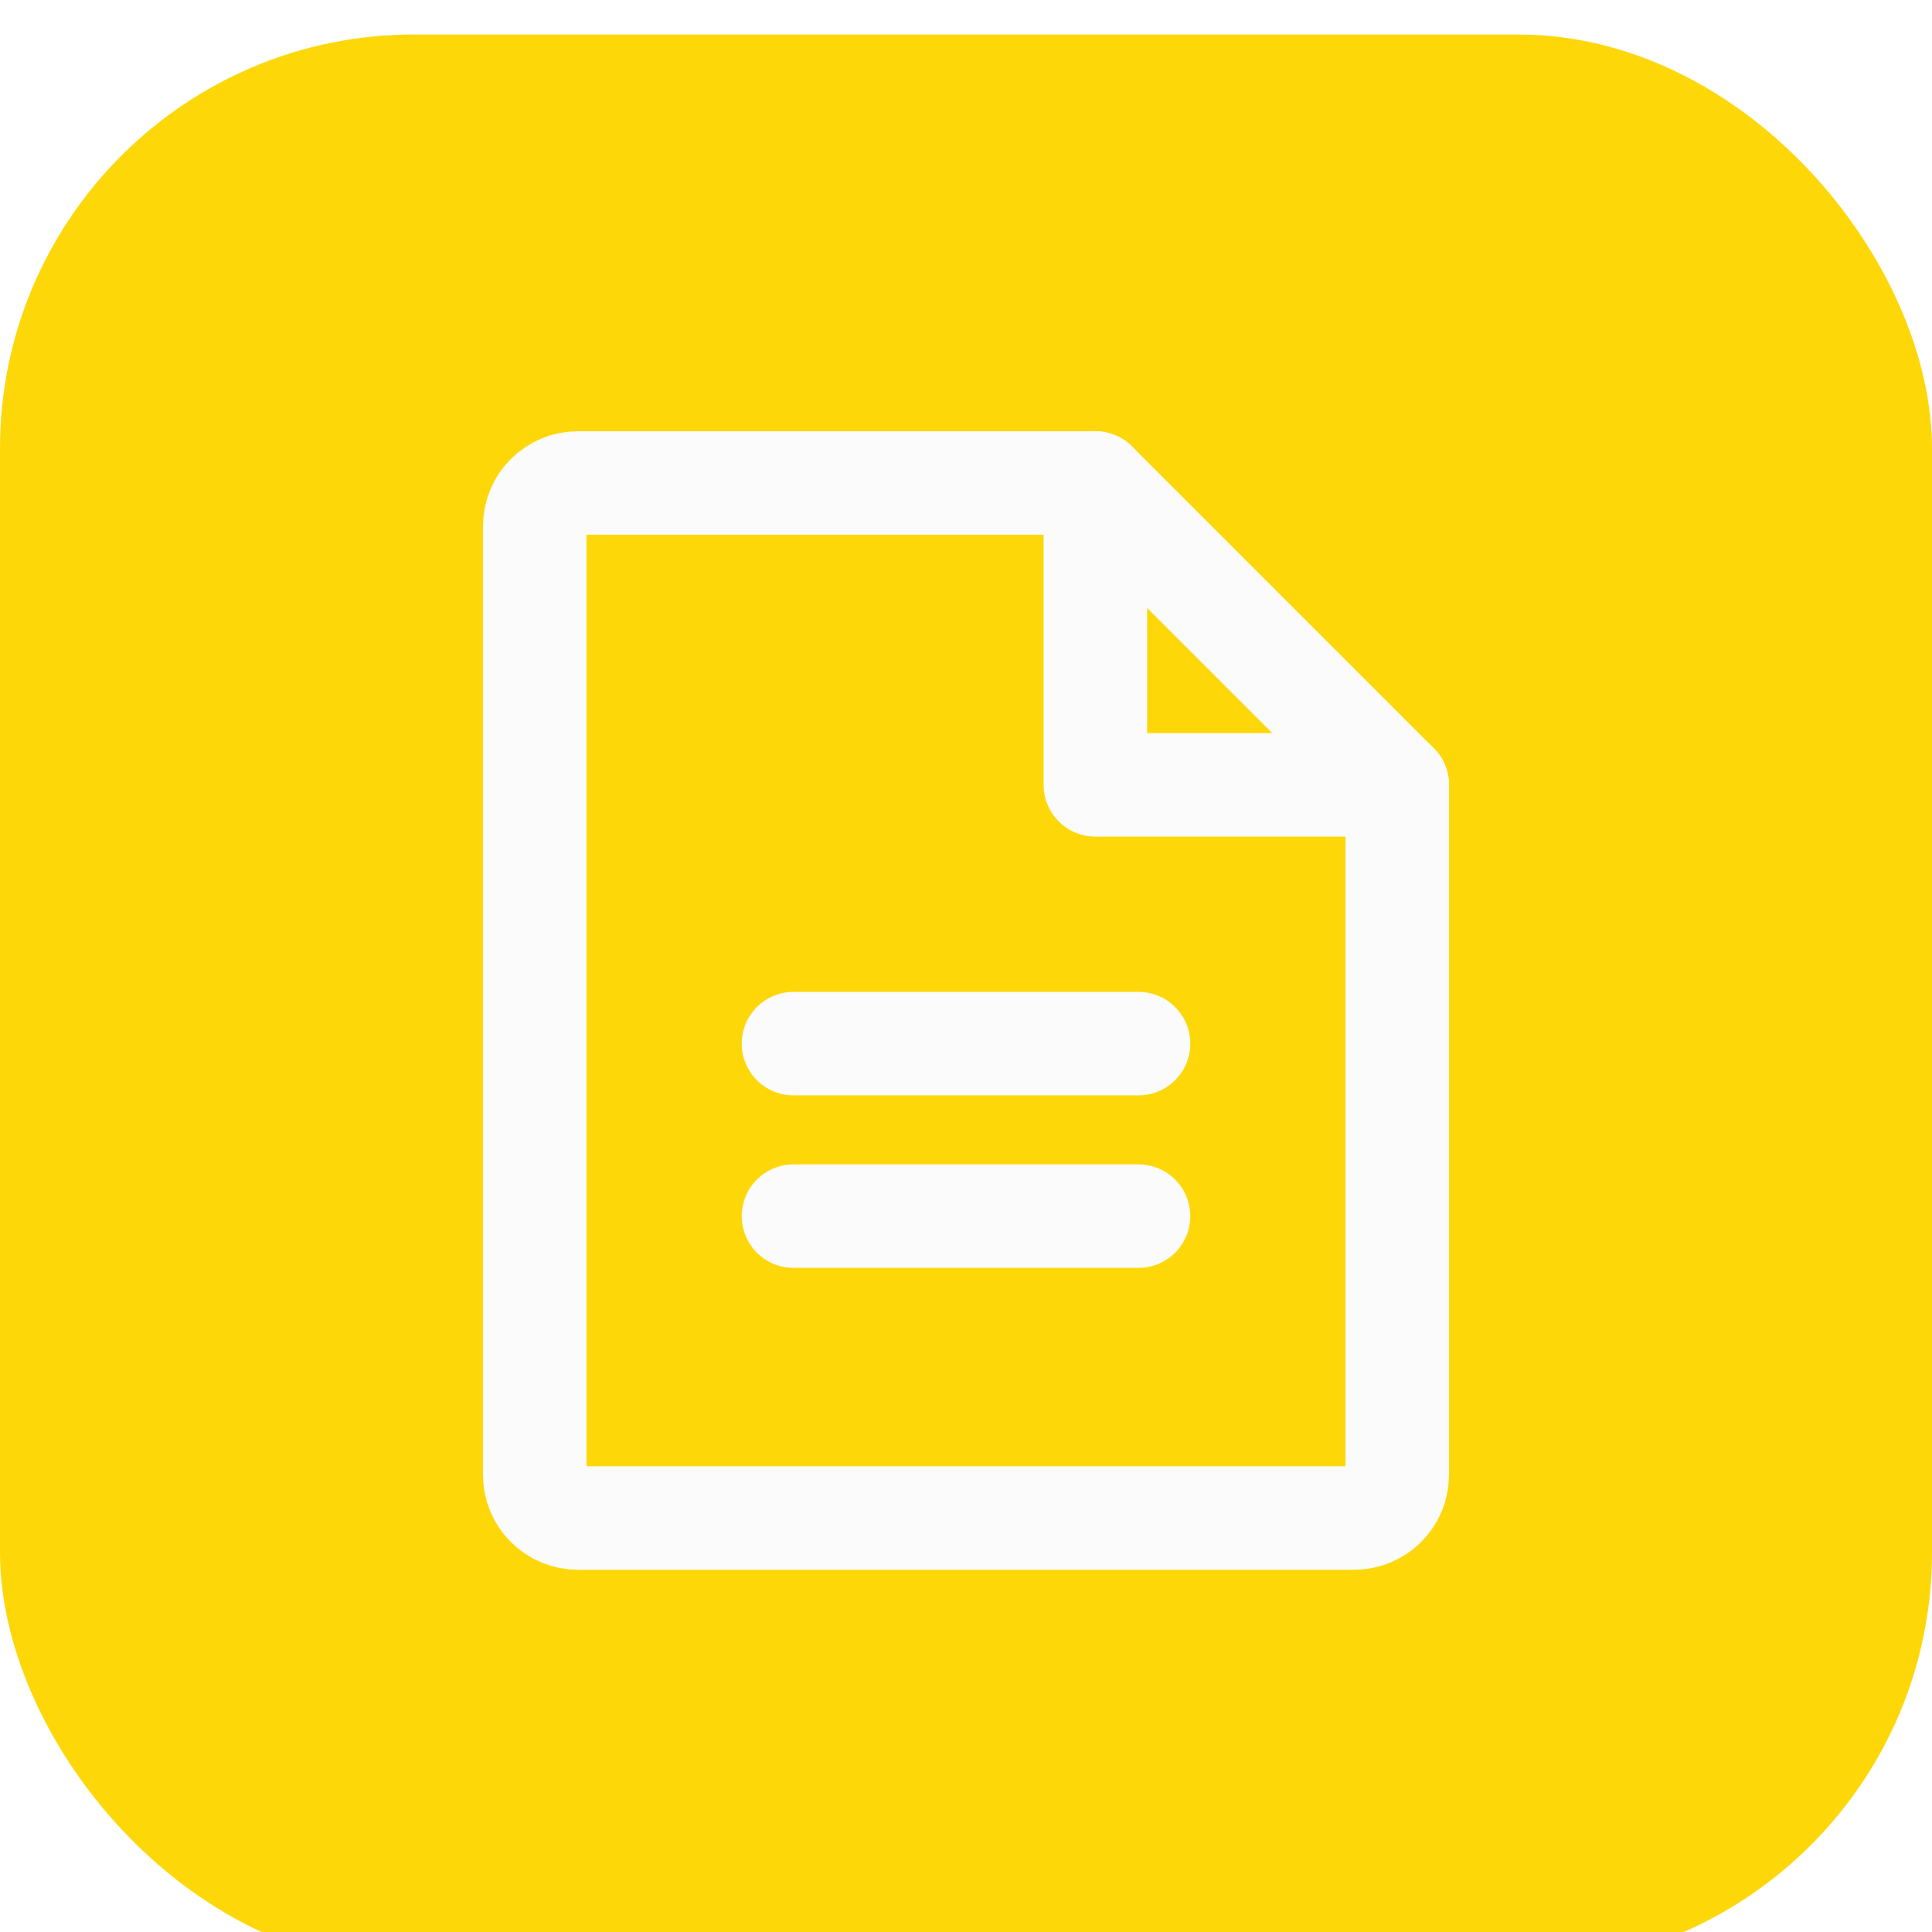
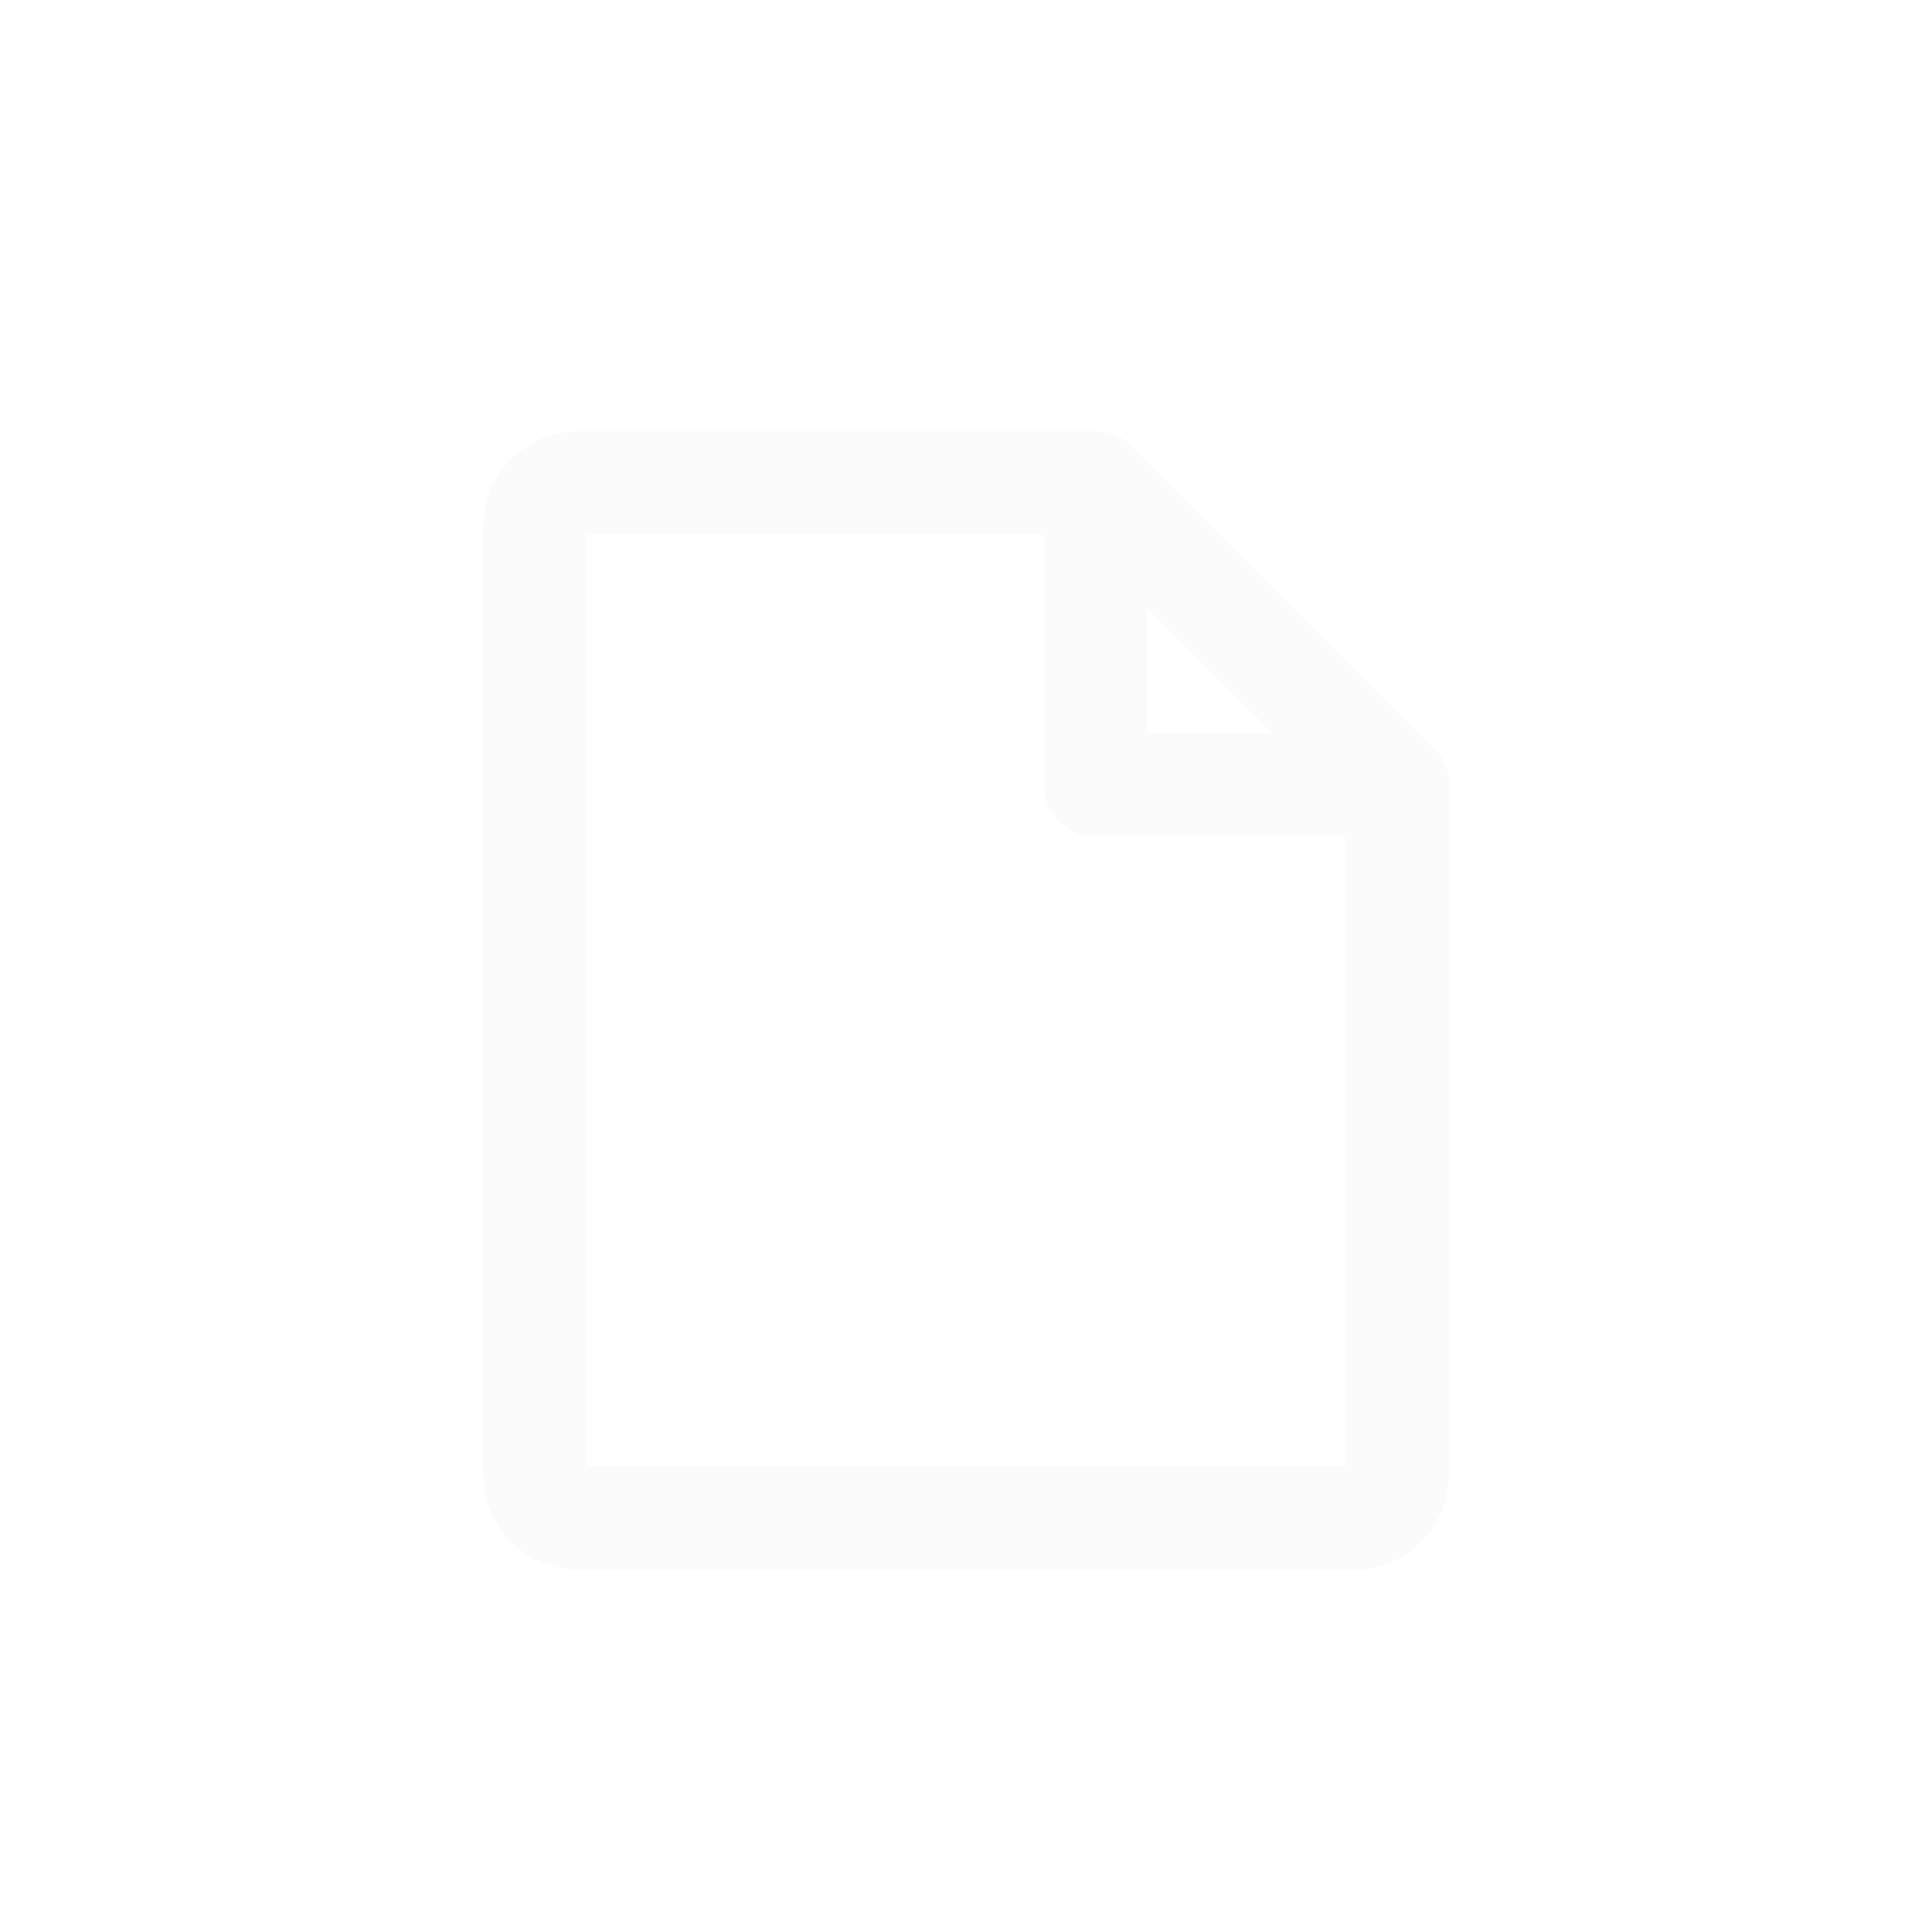
<svg xmlns="http://www.w3.org/2000/svg" width="56" height="56" viewBox="0 0 56 56" fill="none">
  <g filter="url(#filter0_i_1592_53333)">
-     <rect width="56" height="56" rx="12" fill="#FED709" />
    <path d="M39.25 43H16.75C16.419 43 16.101 42.868 15.866 42.634C15.632 42.4 15.5 42.081 15.5 41.75V14.25C15.5 13.918 15.632 13.601 15.866 13.366C16.101 13.132 16.419 13 16.75 13H31.75L40.5 21.75V41.75C40.5 42.081 40.368 42.4 40.134 42.634C39.9 42.868 39.581 43 39.25 43Z" stroke="#FBFBFB" stroke-width="3" stroke-linecap="round" stroke-linejoin="round" />
    <path d="M31.75 13V21.75H40.5" stroke="#FBFBFB" stroke-width="3" stroke-linecap="round" stroke-linejoin="round" />
-     <path d="M23 29.25H33" stroke="#FBFBFB" stroke-width="3" stroke-linecap="round" stroke-linejoin="round" />
-     <path d="M23 34.25H33" stroke="#FBFBFB" stroke-width="3" stroke-linecap="round" stroke-linejoin="round" />
  </g>
  <defs>
    <filter id="filter0_i_1592_53333" x="0" y="0" width="56" height="57" filterUnits="userSpaceOnUse" color-interpolation-filters="sRGB">
      <feFlood flood-opacity="0" result="BackgroundImageFix" />
      <feBlend mode="normal" in="SourceGraphic" in2="BackgroundImageFix" result="shape" />
      <feColorMatrix in="SourceAlpha" type="matrix" values="0 0 0 0 0 0 0 0 0 0 0 0 0 0 0 0 0 0 127 0" result="hardAlpha" />
      <feOffset dy="1" />
      <feGaussianBlur stdDeviation="2" />
      <feComposite in2="hardAlpha" operator="arithmetic" k2="-1" k3="1" />
      <feColorMatrix type="matrix" values="0 0 0 0 0.18 0 0 0 0 0.184 0 0 0 0 0.22 0 0 0 0.1 0" />
      <feBlend mode="normal" in2="shape" result="effect1_innerShadow_1592_53333" />
    </filter>
  </defs>
</svg>